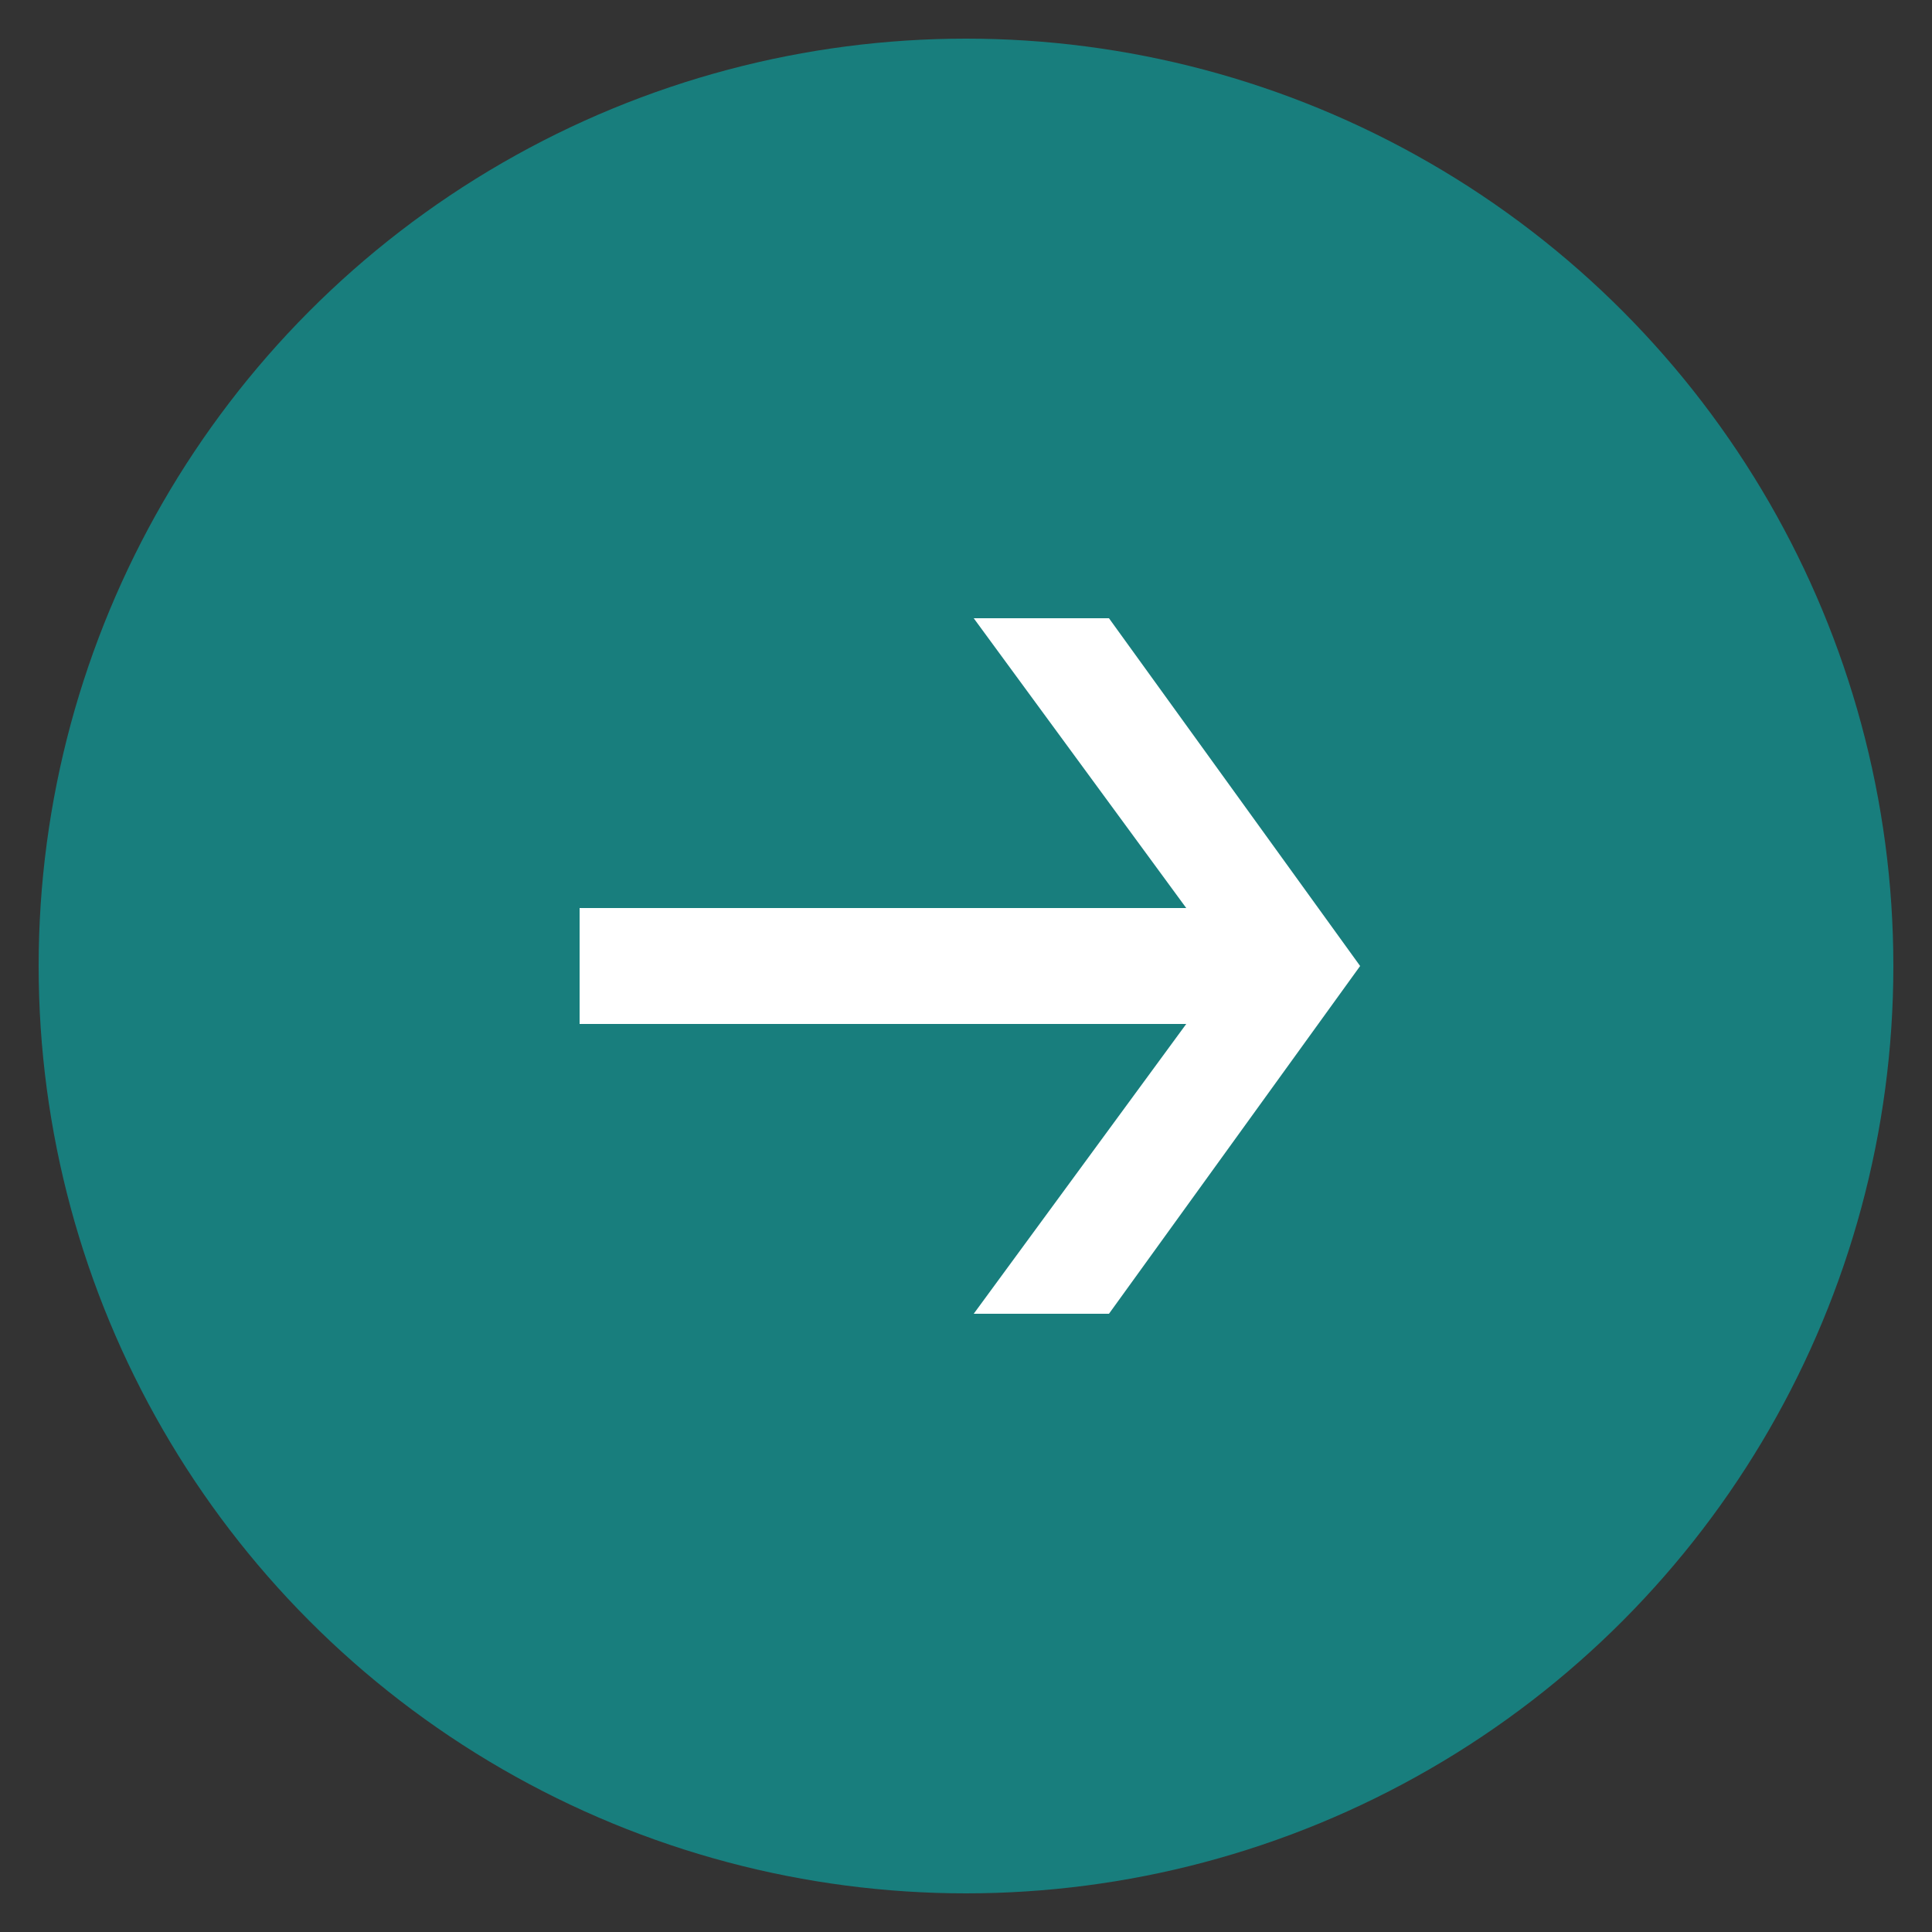
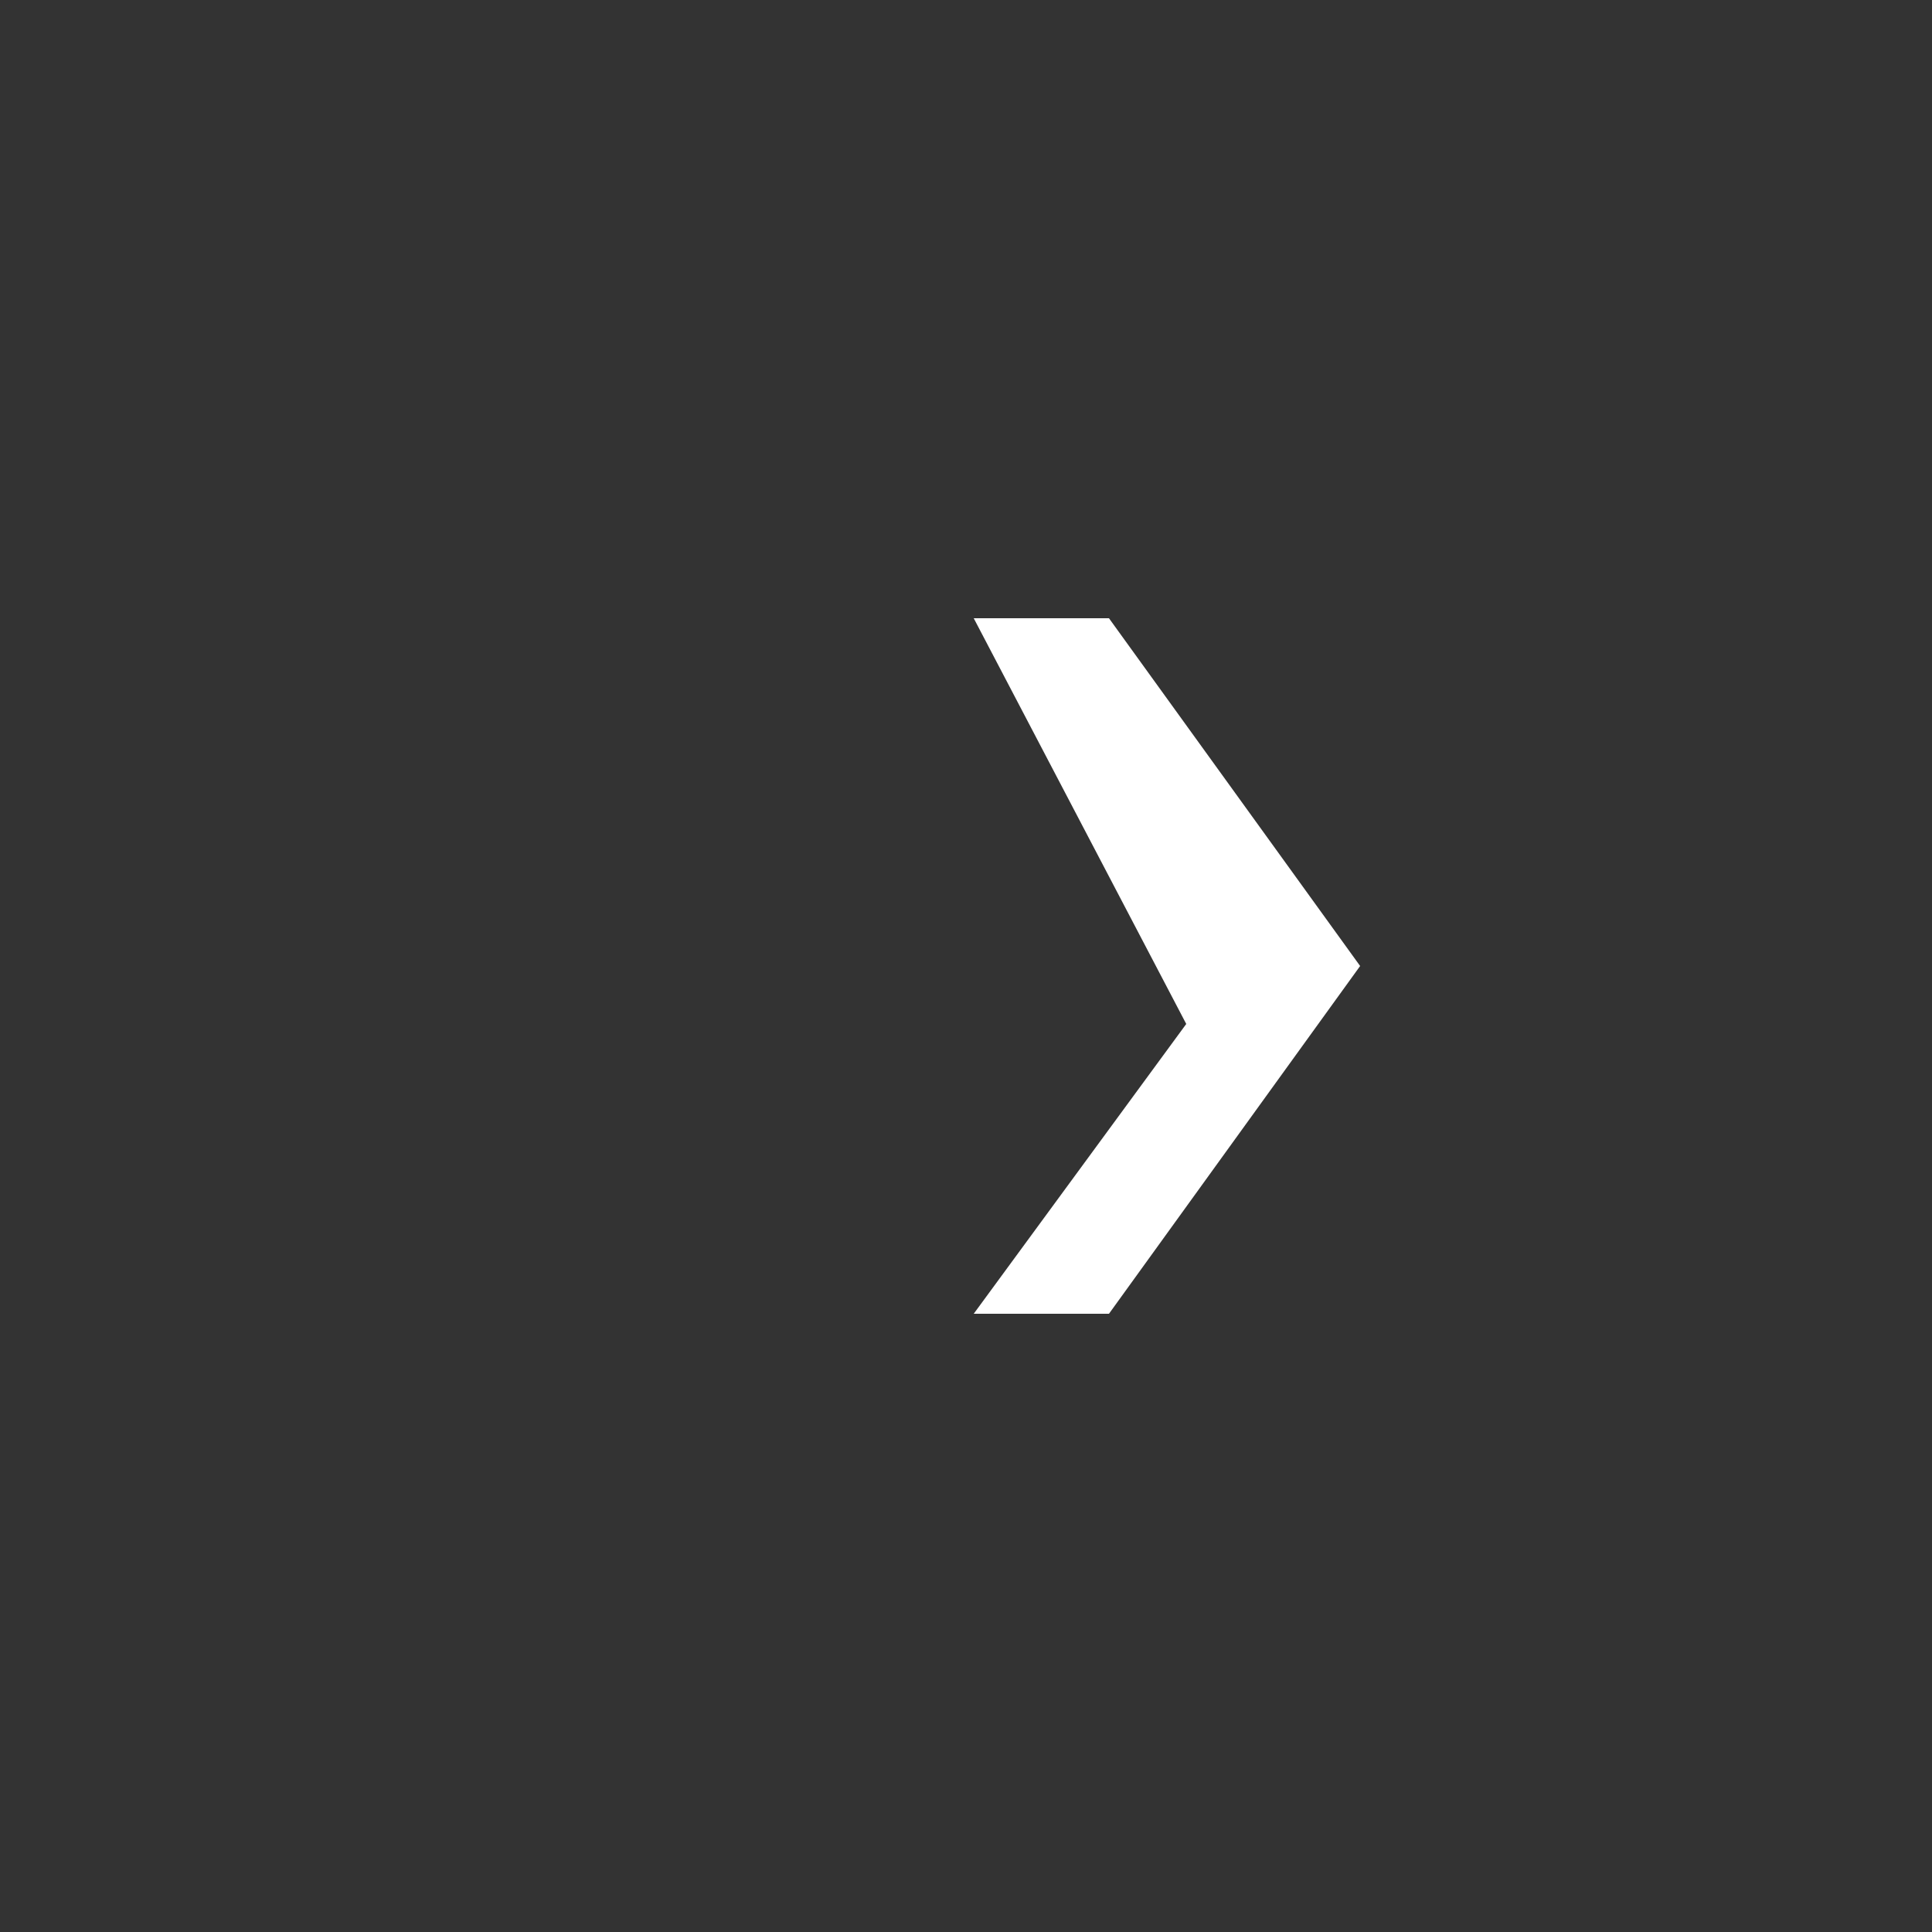
<svg xmlns="http://www.w3.org/2000/svg" width="25" height="25" viewBox="0 0 25 25" fill="none">
  <rect x="0" y="0" width="25" height="25" fill="#333333" stroke="none" />
-   <circle cx="12.5" cy="12.5" r="12" fill="#187E7D" />
-   <path d="M17.6 12.5L14.35 17H12.6L15.35 13.25H7.5V11.75H15.35L12.6 8H14.35L17.6 12.5Z" fill="white" />
+   <path d="M17.6 12.5L14.35 17H12.6L15.35 13.25H7.5H15.35L12.6 8H14.35L17.6 12.5Z" fill="white" />
</svg>